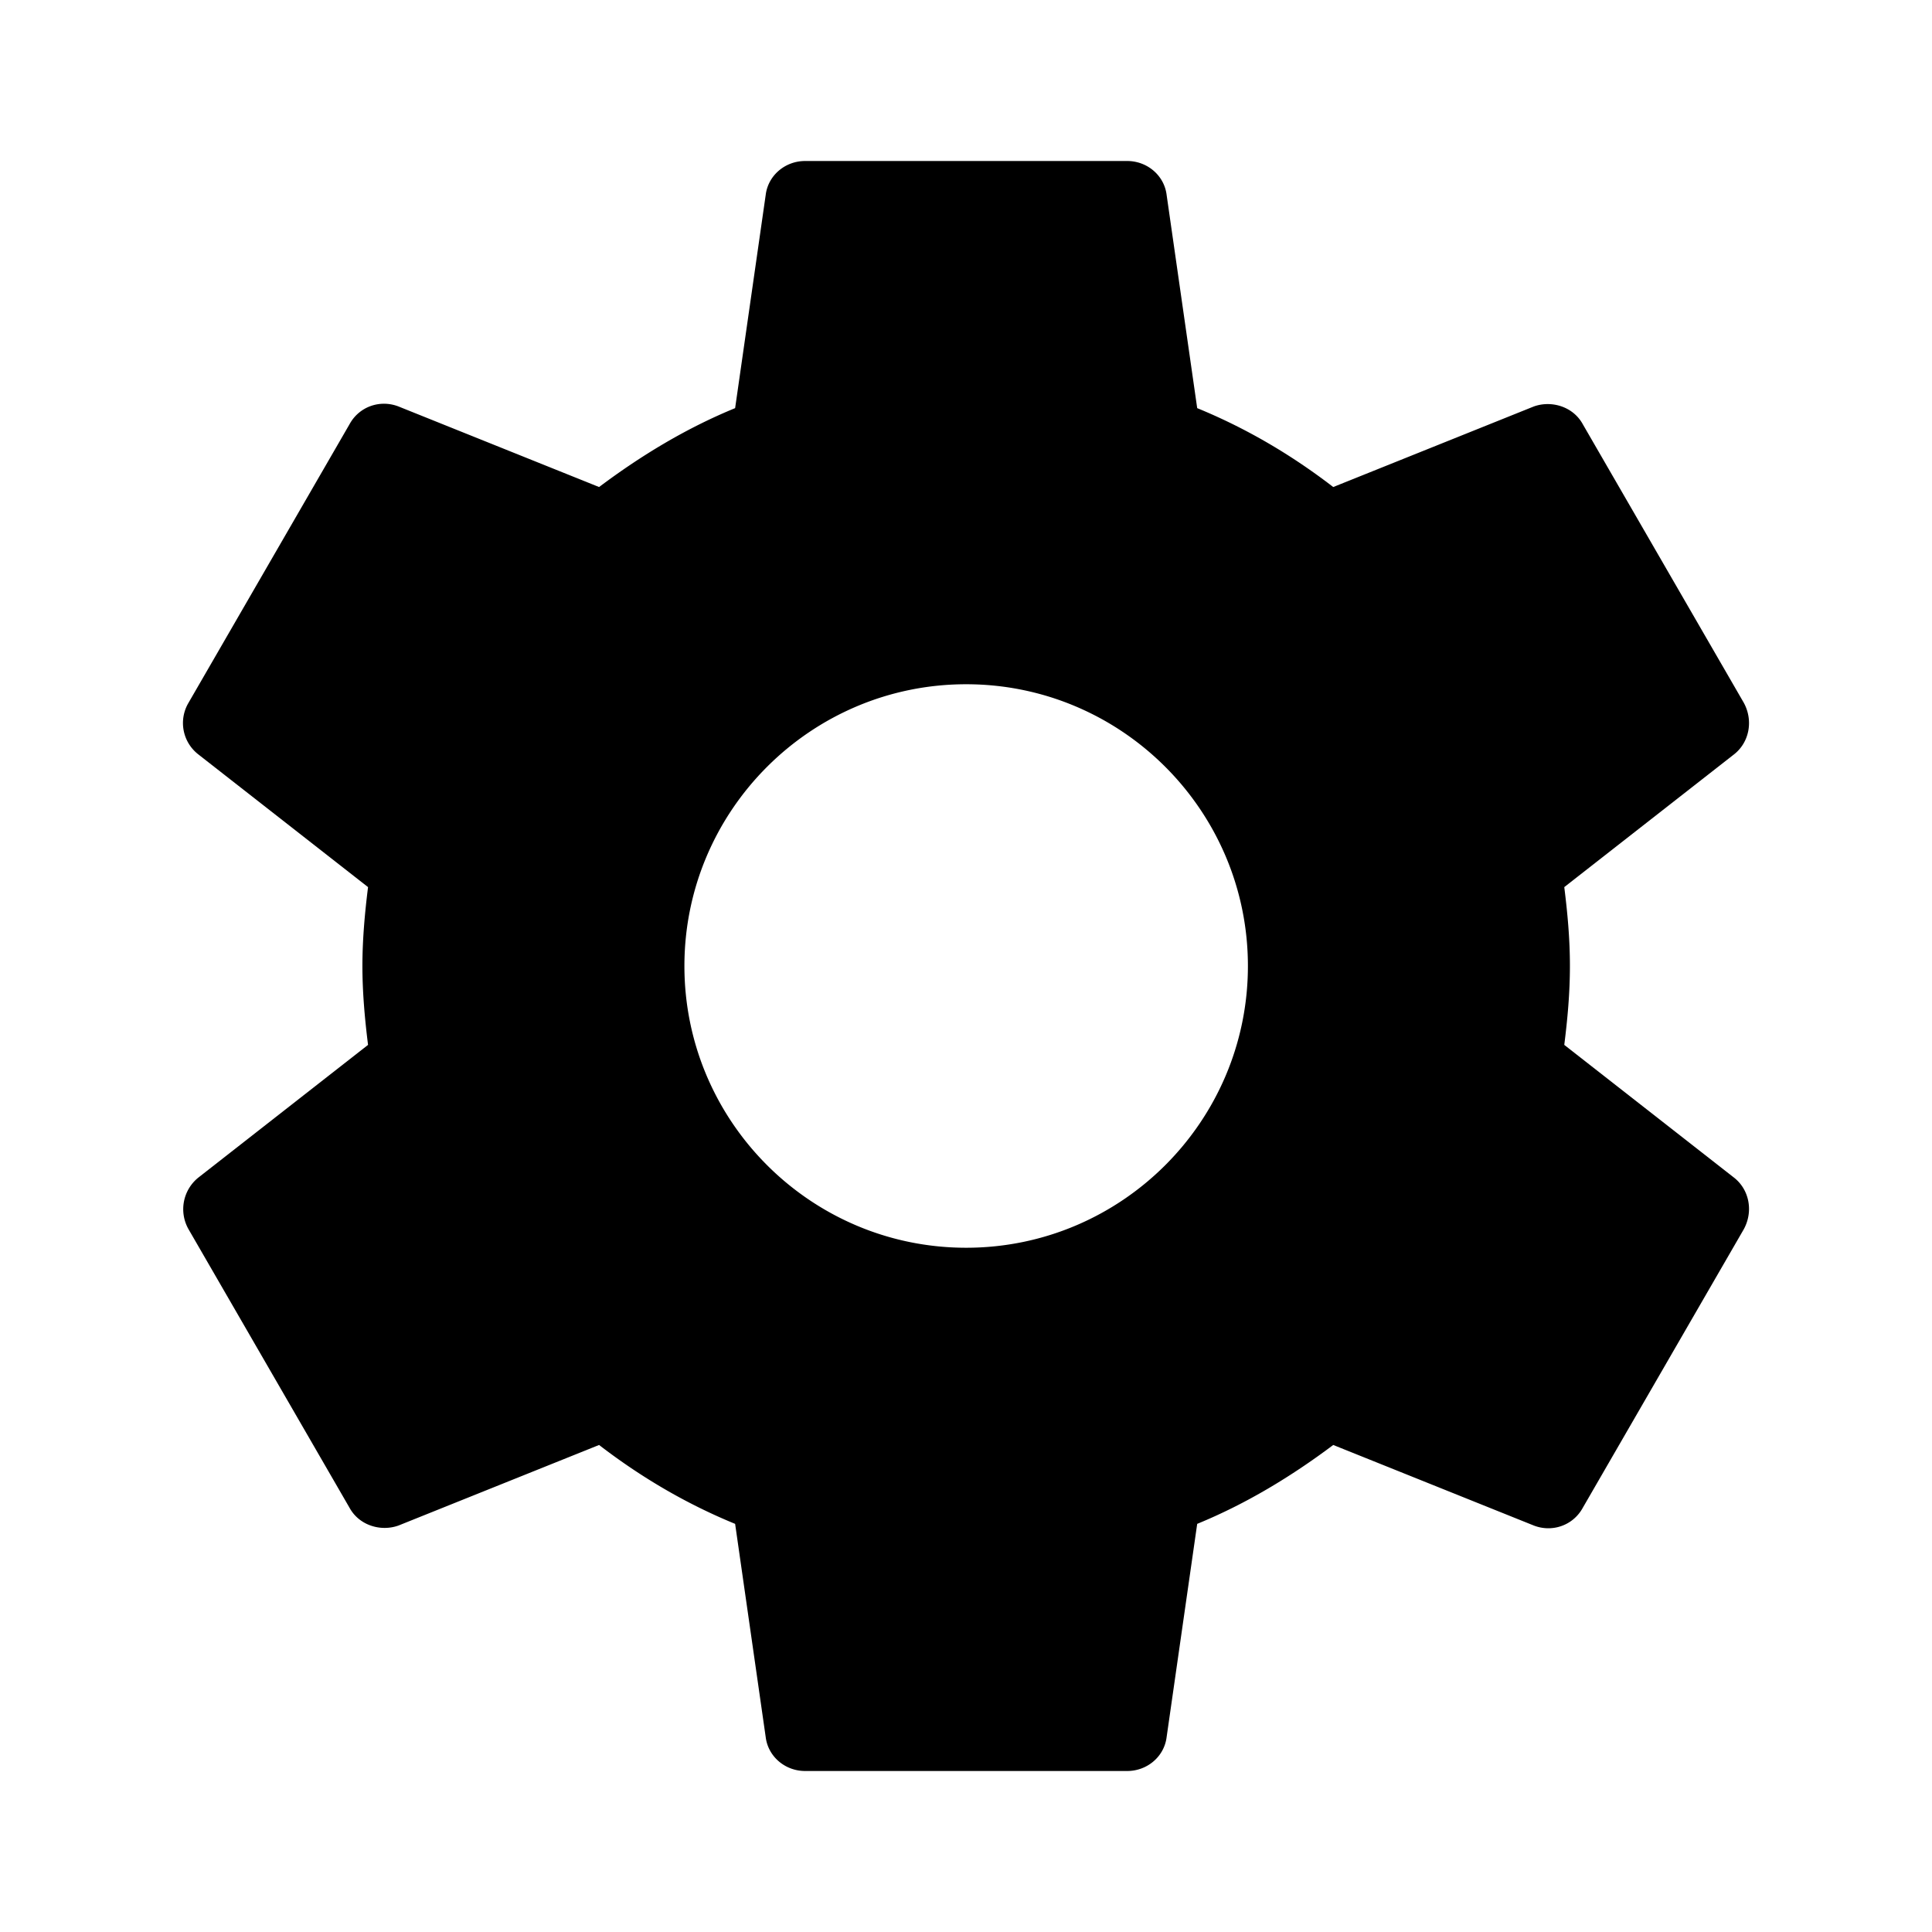
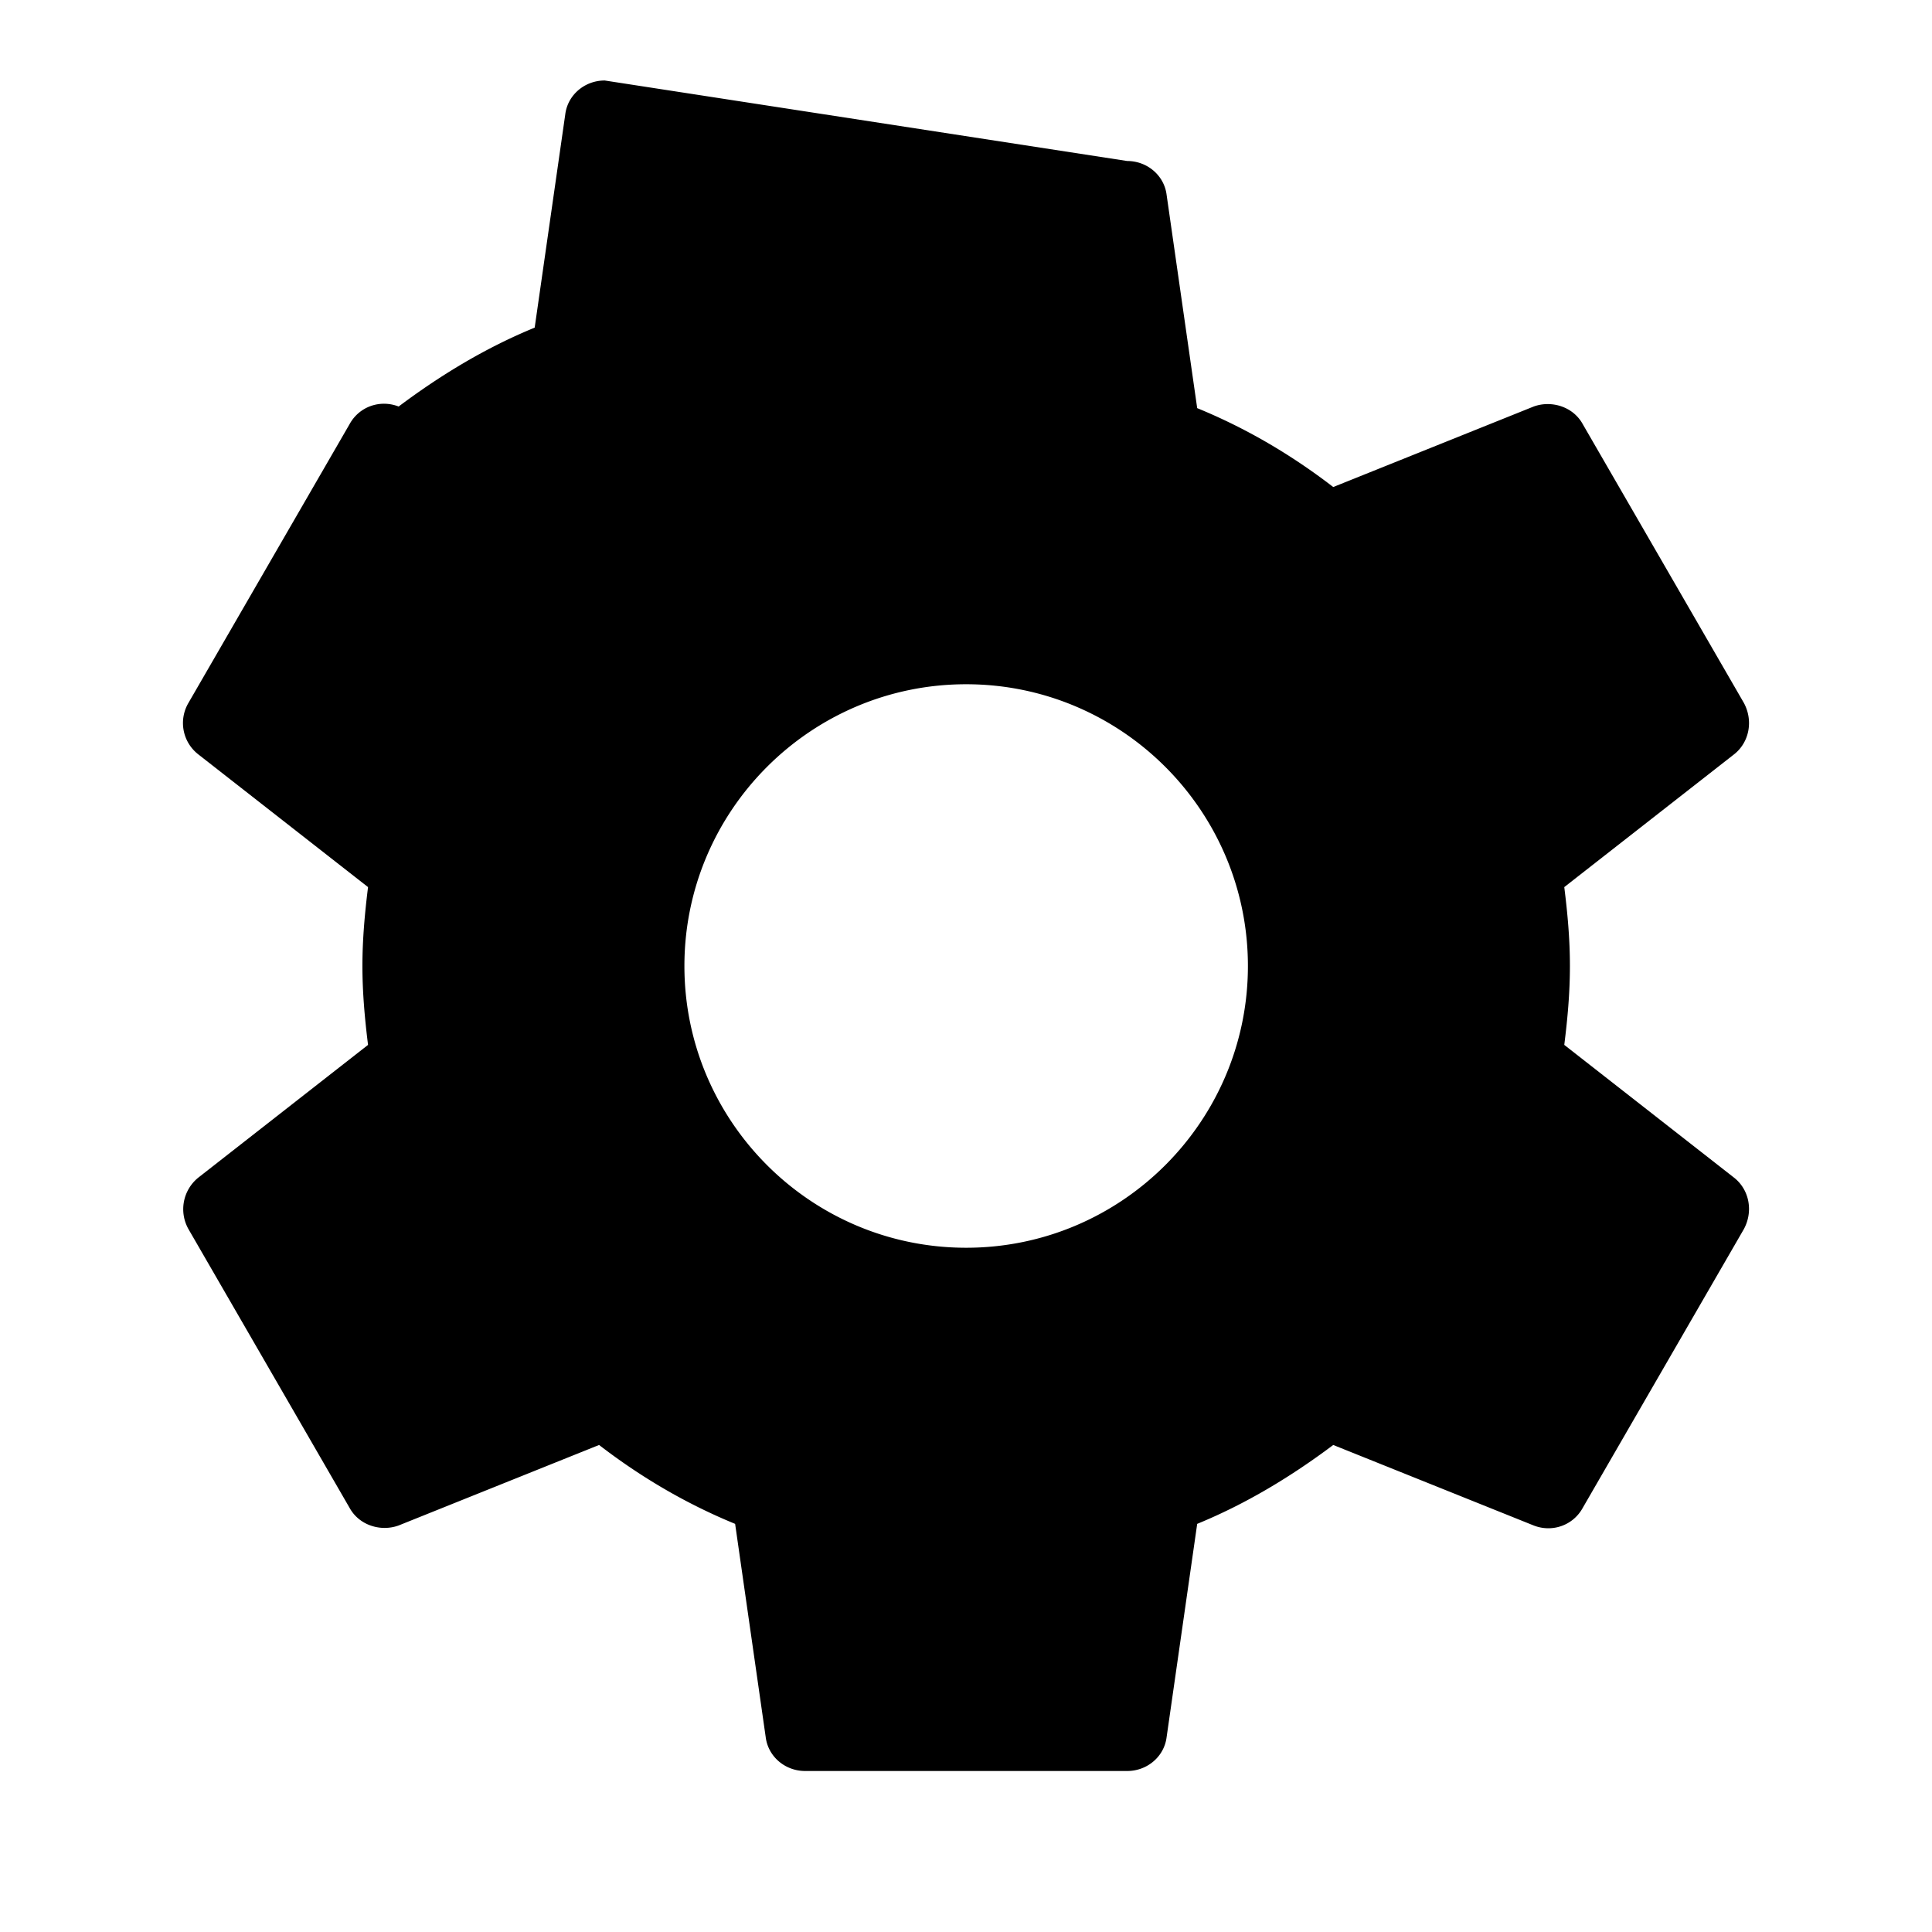
<svg xmlns="http://www.w3.org/2000/svg" width="24" height="24" fill="currentColor" class="mi-connect mi-settings" viewBox="0 0 24 24">
-   <path d="M14.002 2c.25 0 .46.18.49.42l.38 2.65c.61.25 1.17.58 1.69.98l2.49-1c.22-.08.49 0 .61.22l2 3.46c.12.22.07.49-.12.64l-2.11 1.65c.04.32.07.64.07.98s-.03.66-.07.98l2.11 1.65c.19.15.24.42.12.64l-2 3.46c-.12.22-.38.31-.61.22l-2.49-1c-.52.39-1.08.73-1.69.98l-.38 2.65c-.03.24-.24.42-.49.42h-4c-.25 0-.46-.18-.49-.42l-.38-2.65c-.61-.25-1.17-.58-1.69-.98l-2.49 1c-.22.08-.49 0-.61-.22l-2-3.46a.504.504 0 0 1 .12-.64l2.11-1.65c-.04-.32-.07-.65-.07-.98s.03-.66.07-.98l-2.11-1.65a.493.493 0 0 1-.12-.64l2-3.46c.12-.22.38-.31.61-.22l2.49 1c.52-.39 1.08-.73 1.69-.98l.38-2.65c.03-.24.24-.42.49-.42zm-2 6.5c-1.93 0-3.5 1.57-3.5 3.5s1.57 3.5 3.5 3.5 3.5-1.57 3.5-3.5-1.57-3.5-3.5-3.5" />
+   <path d="M14.002 2c.25 0 .46.18.49.42l.38 2.65c.61.25 1.17.58 1.69.98l2.49-1c.22-.08.49 0 .61.22l2 3.46c.12.22.07.49-.12.64l-2.11 1.65c.04.32.07.64.07.98s-.03.66-.07.98l2.11 1.65c.19.15.24.42.12.64l-2 3.46c-.12.22-.38.31-.61.22l-2.49-1c-.52.39-1.08.73-1.69.98l-.38 2.65c-.03.24-.24.42-.49.42h-4c-.25 0-.46-.18-.49-.42l-.38-2.65c-.61-.25-1.17-.58-1.69-.98l-2.49 1c-.22.08-.49 0-.61-.22l-2-3.46a.504.504 0 0 1 .12-.64l2.11-1.65c-.04-.32-.07-.65-.07-.98s.03-.66.07-.98l-2.11-1.65a.493.493 0 0 1-.12-.64l2-3.46c.12-.22.38-.31.61-.22c.52-.39 1.08-.73 1.69-.98l.38-2.65c.03-.24.24-.42.49-.42zm-2 6.5c-1.93 0-3.5 1.57-3.5 3.5s1.57 3.5 3.5 3.5 3.5-1.57 3.5-3.5-1.57-3.5-3.5-3.5" />
</svg>